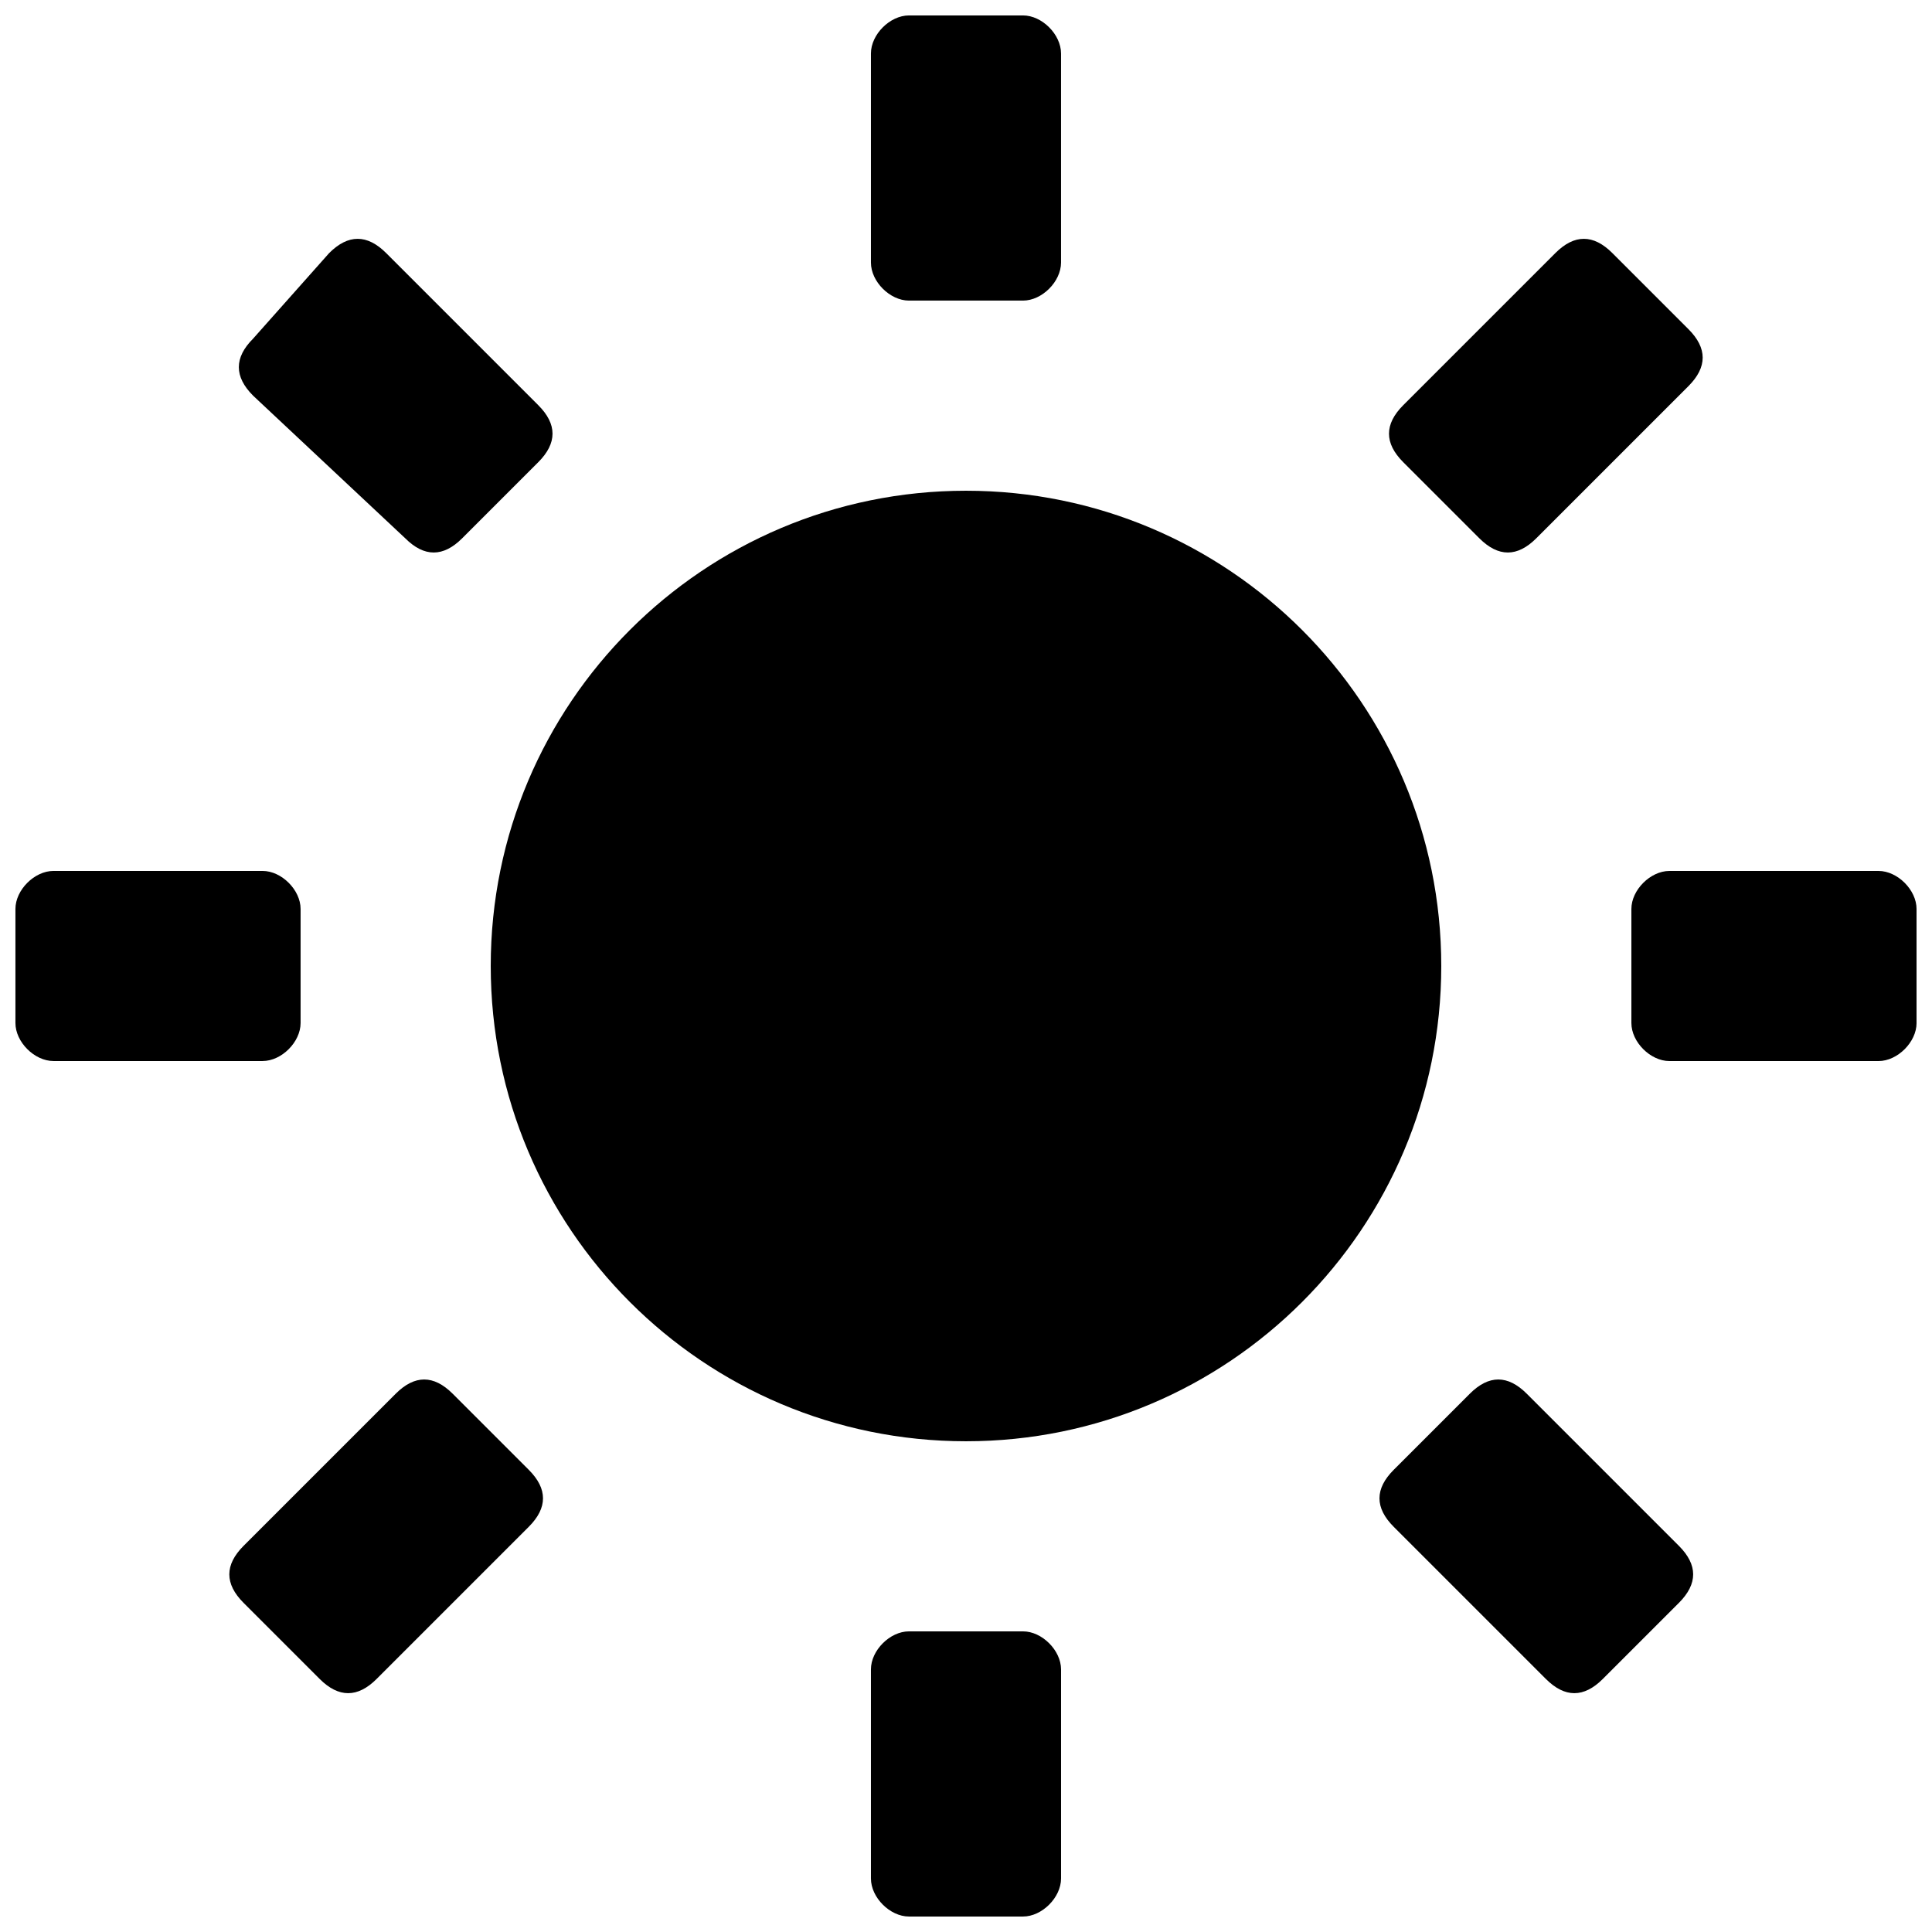
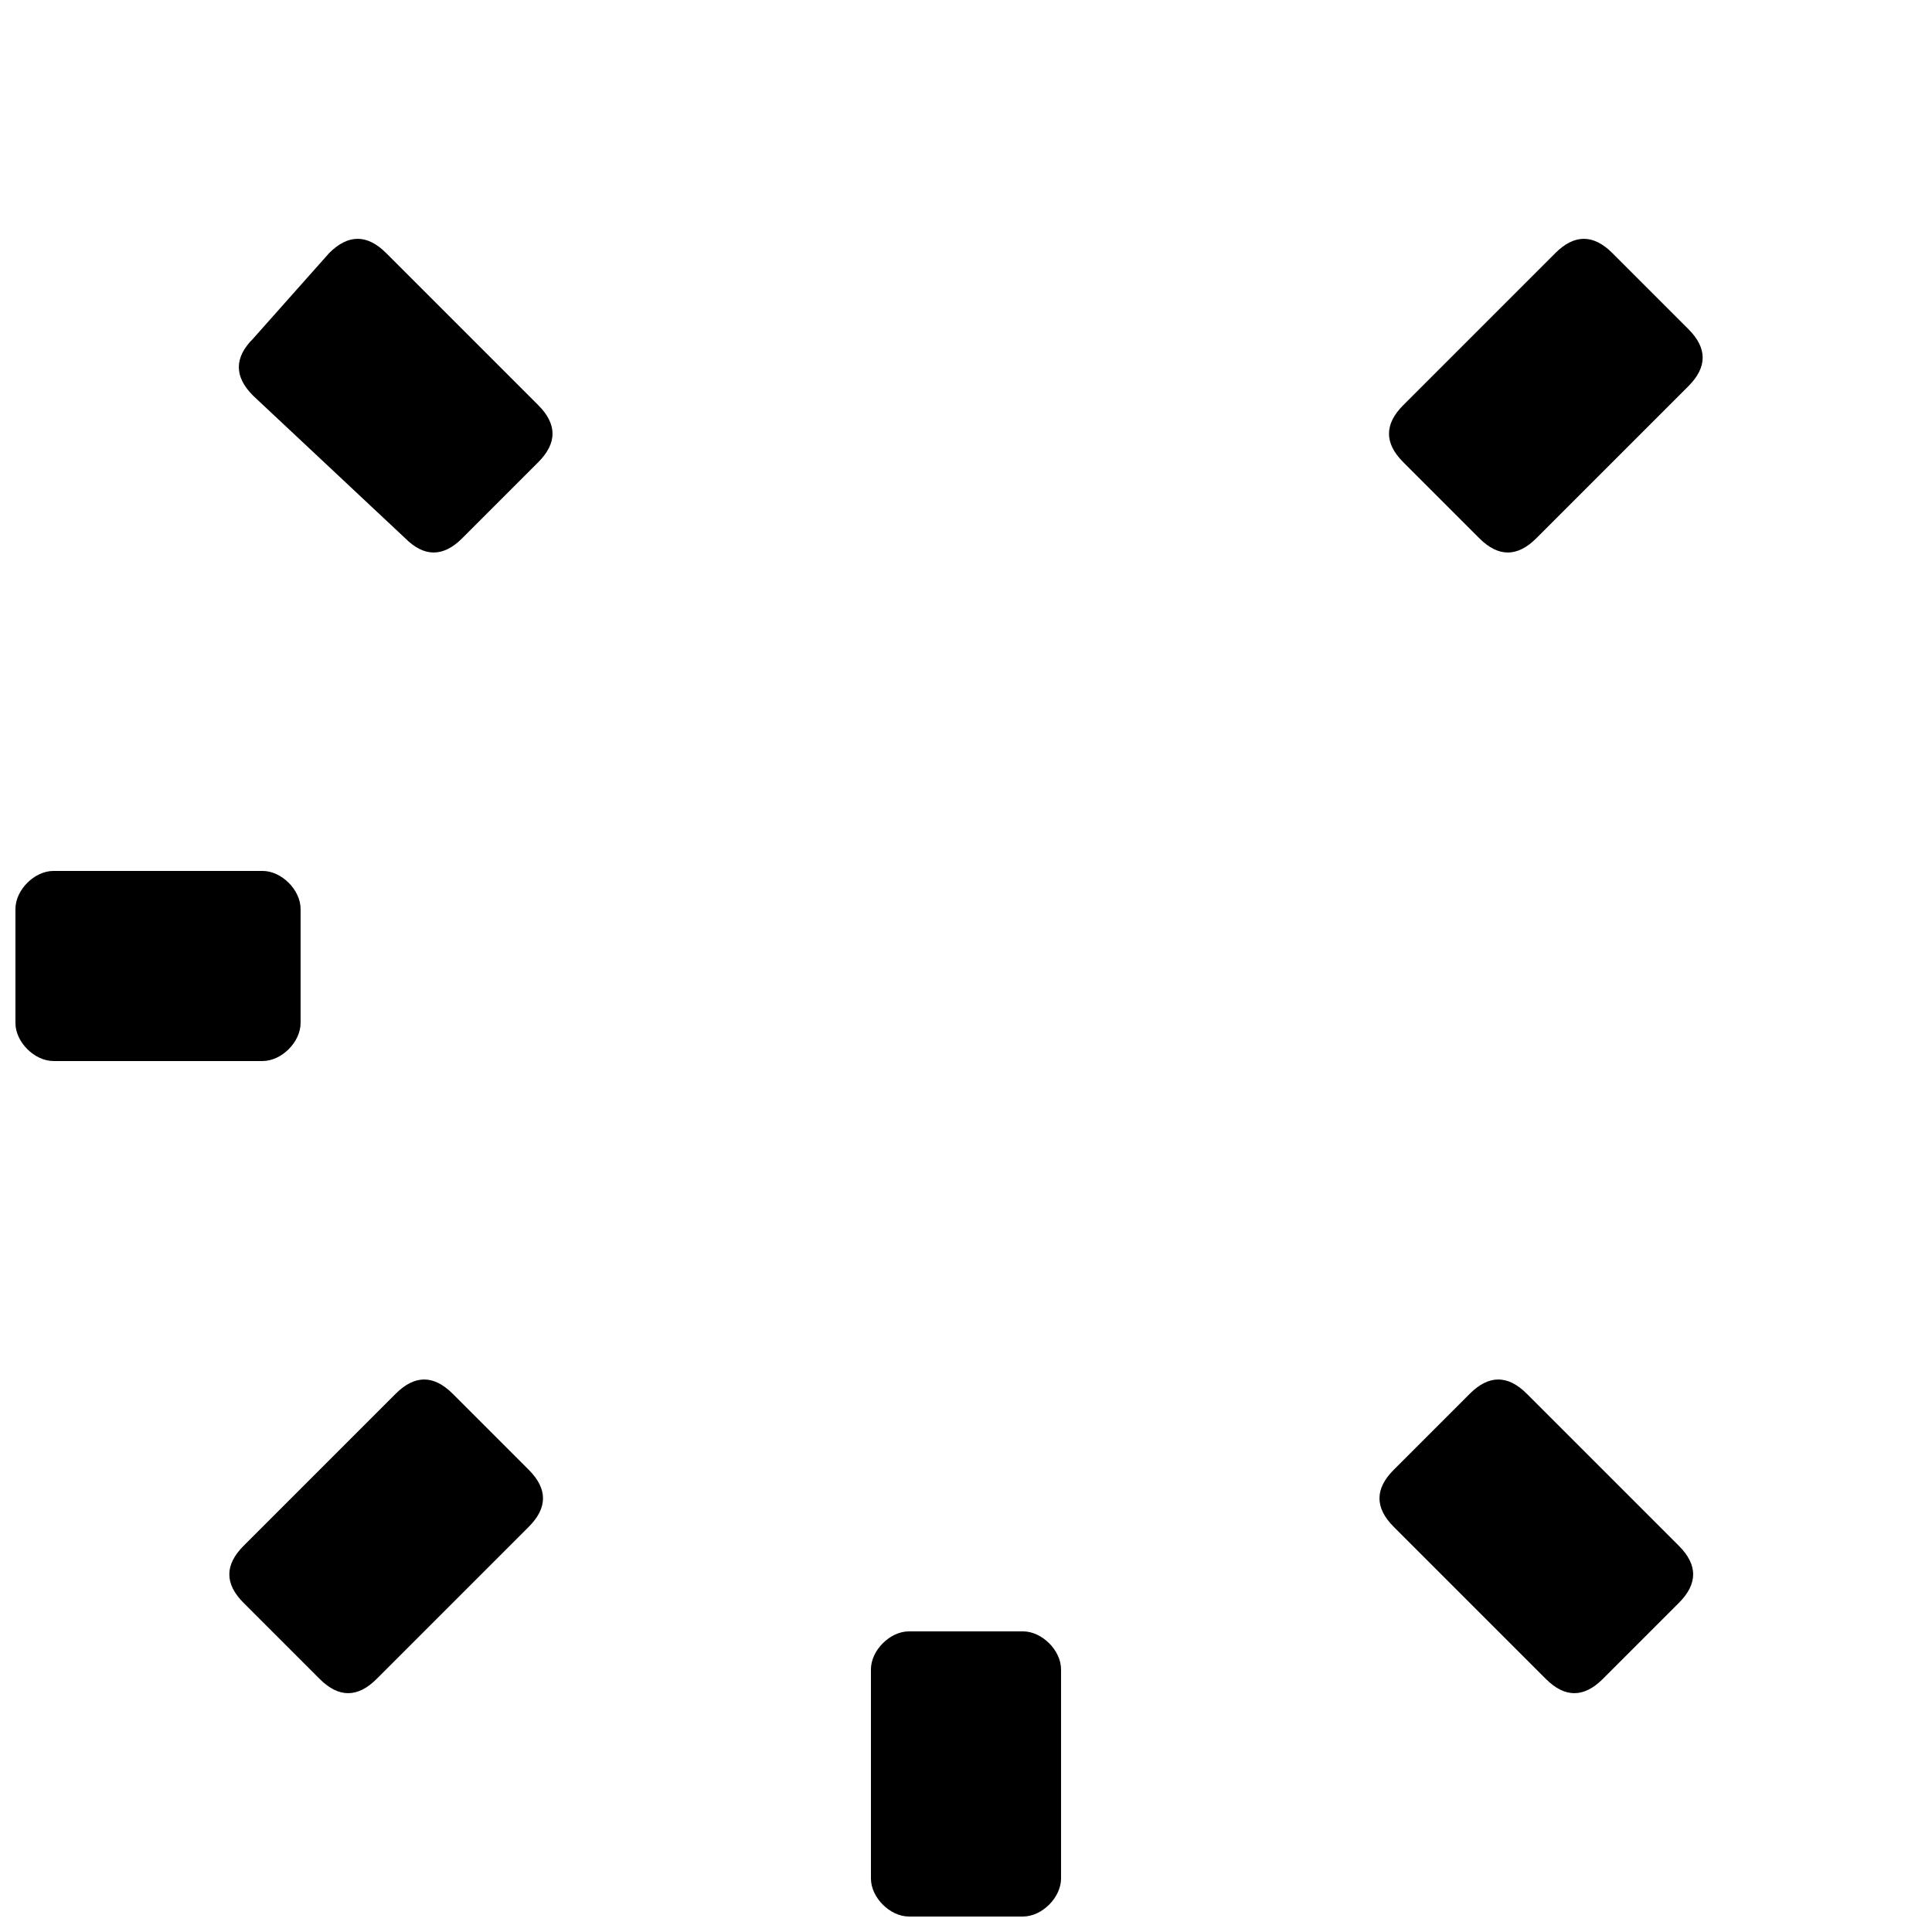
<svg xmlns="http://www.w3.org/2000/svg" width="800px" height="800px" version="1.1" viewBox="144 144 512 512">
  <defs>
    <clipPath id="d">
      <path d="m374 148.09h52v75.906h-52z" />
    </clipPath>
    <clipPath id="c">
      <path d="m374 576h52v75.902h-52z" />
    </clipPath>
    <clipPath id="b">
-       <path d="m576 374h75.902v52h-75.902z" />
-     </clipPath>
+       </clipPath>
    <clipPath id="a">
      <path d="m148.09 374h75.906v52h-75.906z" />
    </clipPath>
  </defs>
  <g clip-path="url(#d)">
-     <path d="m384.88 223.66h30.23c5.039 0 10.074-5.035 10.074-10.074v-55.418c0-5.039-5.035-10.078-10.074-10.078h-30.23c-5.035 0-10.074 5.039-10.074 10.078v55.418c0 5.039 5.039 10.074 10.074 10.074z" />
-   </g>
+     </g>
  <g clip-path="url(#c)">
    <path d="m415.11 576.33h-30.23c-5.035 0-10.074 5.039-10.074 10.074v55.418c0 5.039 5.039 10.078 10.074 10.078h30.23c5.039 0 10.078-5.039 10.078-10.078v-55.418c-0.004-5.035-5.039-10.074-10.078-10.074z" />
  </g>
  <g clip-path="url(#b)">
-     <path d="m641.83 374.81h-55.418c-5.039 0-10.078 5.039-10.078 10.074v30.23c0 5.039 5.039 10.078 10.078 10.078h55.418c5.039 0 10.078-5.039 10.078-10.078l-0.004-30.23c0-5.035-5.039-10.074-10.074-10.074z" />
-   </g>
+     </g>
  <g clip-path="url(#a)">
    <path d="m223.66 415.11v-30.23c0-5.035-5.035-10.074-10.074-10.074h-55.418c-5.039 0-10.078 5.039-10.078 10.074v30.23c0 5.039 5.039 10.074 10.078 10.074h55.418c5.039 0 10.074-5.035 10.074-10.074z" />
  </g>
  <path d="m536.03 286.64c5.039 5.039 10.078 5.039 15.113 0l40.305-40.305c5.039-5.039 5.039-10.078 0-15.113l-20.152-20.152c-5.039-5.039-10.078-5.039-15.113 0l-40.305 40.305c-5.039 5.039-5.039 10.078 0 15.113z" />
  <path d="m263.97 513.36c-5.039-5.039-10.078-5.039-15.113 0l-40.305 40.305c-5.039 5.039-5.039 10.078 0 15.113l20.152 20.152c5.039 5.039 10.078 5.039 15.113 0l40.305-40.305c5.039-5.039 5.039-10.078 0-15.113z" />
  <path d="m548.62 513.36c-5.039-5.039-10.078-5.039-15.113 0l-20.152 20.152c-5.039 5.039-5.039 10.078 0 15.113l40.305 40.305c5.039 5.039 10.078 5.039 15.113 0l20.152-20.152c5.039-5.039 5.039-10.078 0-15.113z" />
  <path d="m251.38 286.64c5.039 5.039 10.078 5.039 15.113 0l20.152-20.152c5.039-5.039 5.039-10.078 0-15.113l-40.305-40.305c-5.039-5.039-10.078-5.039-15.113 0l-20.152 22.672c-5.039 5.039-5.039 10.078 0 15.113z" />
-   <path d="m525.95 400c0 69.559-56.391 125.95-125.95 125.95-69.562 0-125.95-56.391-125.95-125.95 0-69.562 56.391-125.95 125.95-125.95 69.559 0 125.95 56.391 125.95 125.95" />
</svg>